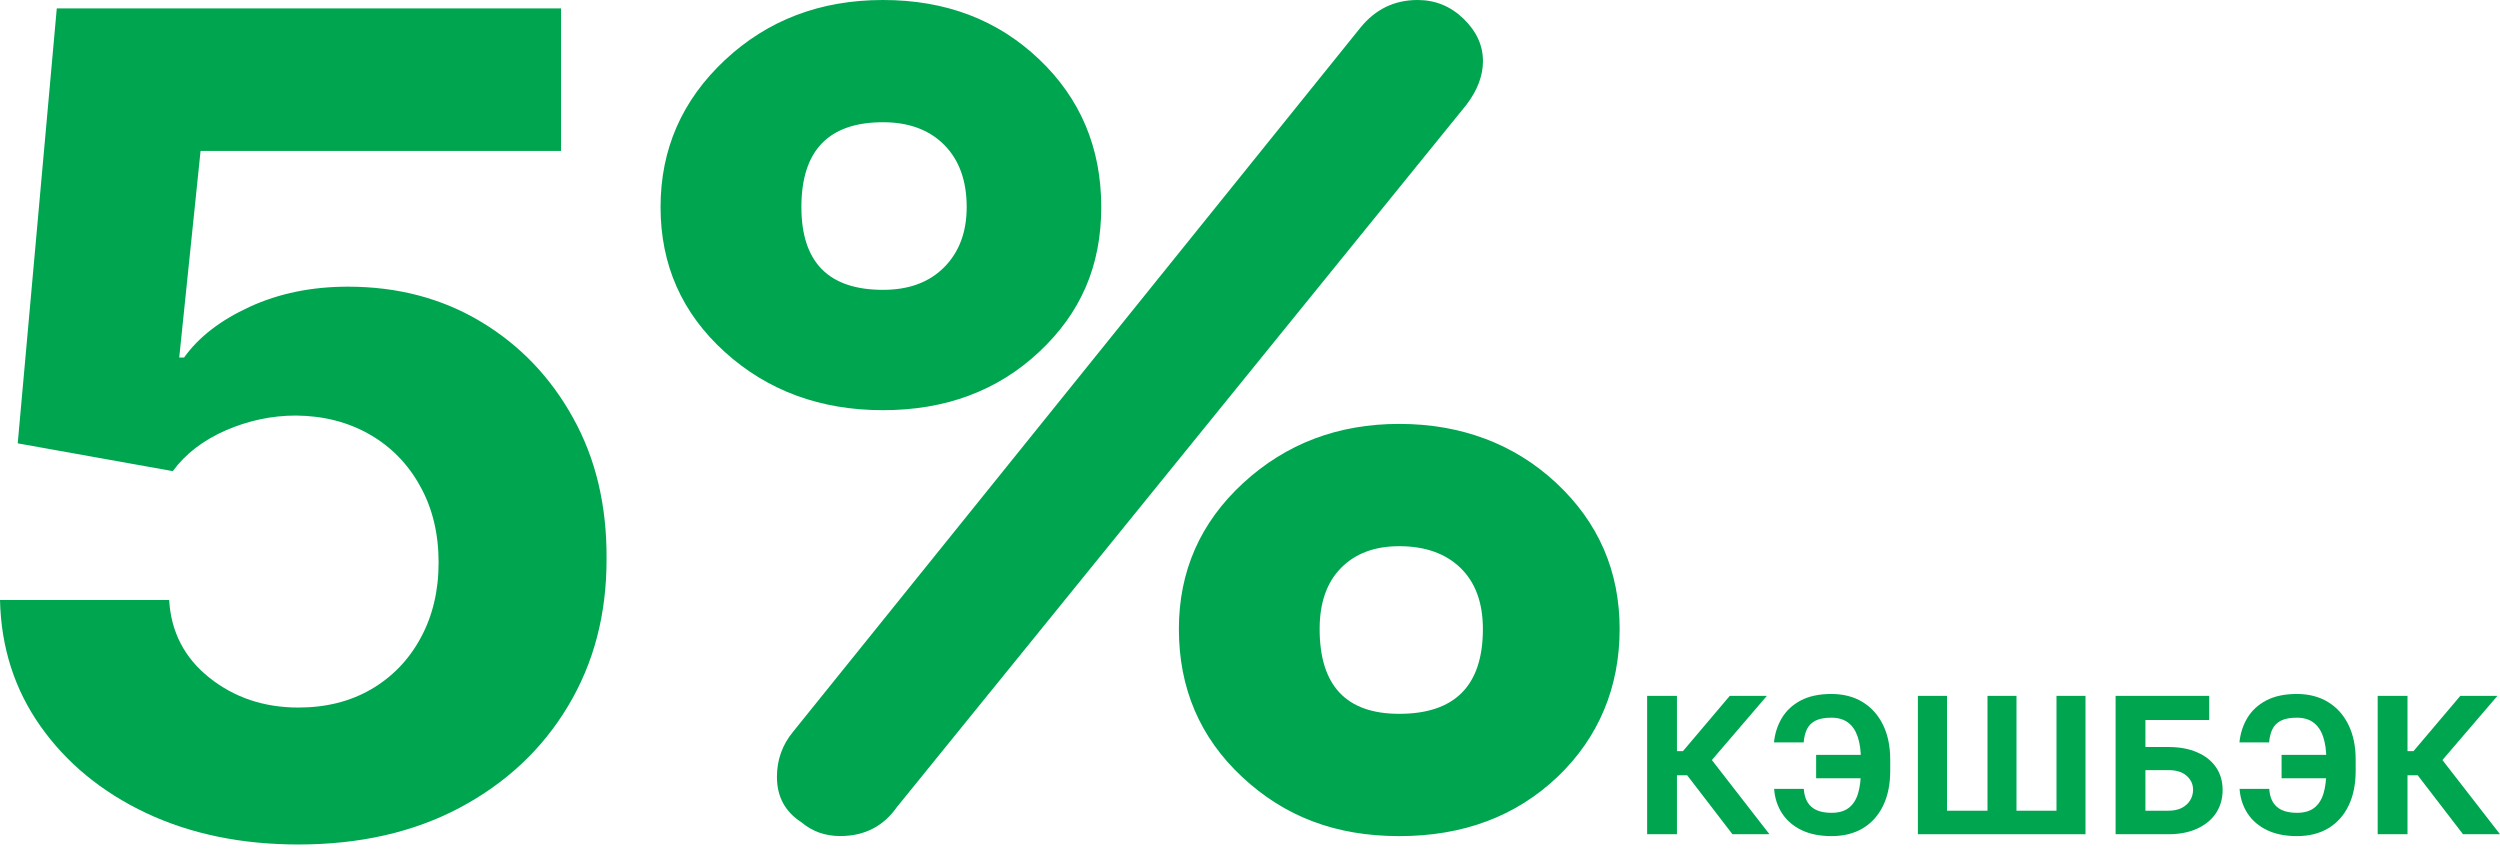
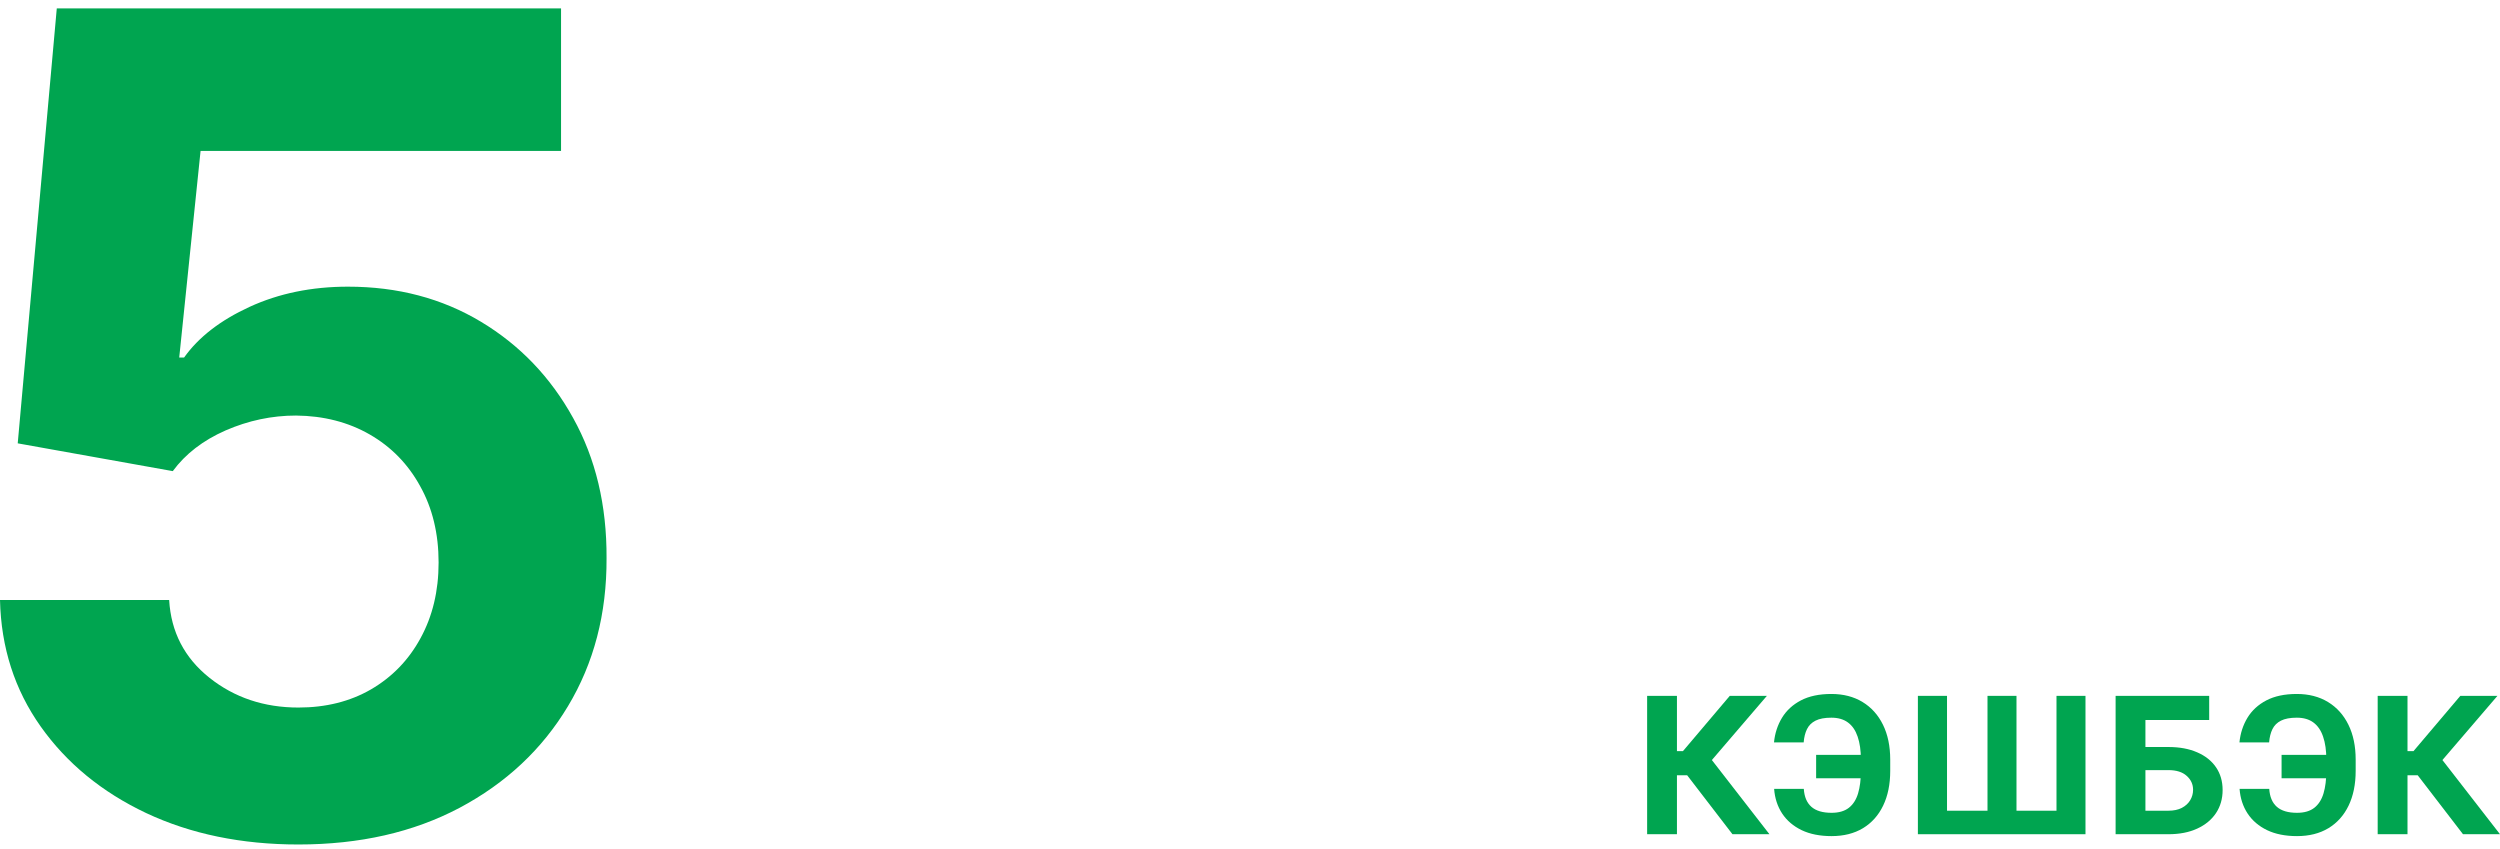
<svg xmlns="http://www.w3.org/2000/svg" width="259" height="88" viewBox="0 0 259 88" fill="none">
-   <path d="M68.434 21.448C68.434 15.46 70.656 10.387 75.092 6.229C79.527 2.079 84.988 0 91.473 0C97.959 0 103.341 2.041 107.643 6.131C111.938 10.213 114.09 15.324 114.09 21.455C114.09 27.586 111.938 32.455 107.643 36.469C103.341 40.491 97.951 42.495 91.473 42.495C84.996 42.495 79.527 40.484 75.092 36.469C70.656 32.455 68.434 27.45 68.434 21.455V21.448ZM92.96 83.553C91.551 85.594 89.58 86.615 87.037 86.615C85.489 86.615 84.151 86.138 83.024 85.186C81.335 84.097 80.49 82.532 80.49 80.483C80.49 78.714 81.053 77.149 82.179 75.789L140.946 2.858C142.495 0.953 144.467 0 146.868 0C148.699 0 150.287 0.65 151.625 1.943C152.962 3.236 153.635 4.702 153.635 6.335C153.635 7.832 153.072 9.329 151.945 10.826L92.967 83.553H92.96ZM83.024 21.448C83.024 27.171 85.841 30.028 91.481 30.028C94.156 30.028 96.269 29.25 97.826 27.677C99.374 26.112 100.149 24.033 100.149 21.448C100.149 18.726 99.374 16.579 97.826 15.014C96.276 13.449 94.156 12.663 91.481 12.663C85.841 12.663 83.024 15.596 83.024 21.448ZM122.132 65.167C122.132 59.179 124.353 54.137 128.789 50.047C133.225 45.965 138.615 43.916 144.959 43.916C151.304 43.916 156.866 45.957 161.239 50.047C165.604 54.129 167.795 59.172 167.795 65.167C167.795 71.162 165.644 76.401 161.349 80.491C157.046 84.573 151.586 86.622 144.967 86.622C138.349 86.622 133.061 84.581 128.687 80.491C124.314 76.409 122.132 71.298 122.132 65.167ZM136.714 65.167C136.714 71.026 139.46 73.952 144.959 73.952C150.733 73.952 153.627 71.026 153.627 65.167C153.627 62.445 152.853 60.336 151.304 58.832C149.755 57.335 147.635 56.586 144.959 56.586C142.425 56.586 140.414 57.335 138.936 58.832C137.457 60.328 136.714 62.445 136.714 65.167Z" fill="#00A550" />
  <path d="M30.919 87.489C25.021 87.489 19.764 86.404 15.146 84.234C10.556 82.064 6.913 79.074 4.214 75.263C1.516 71.452 0.111 67.085 0 62.161H17.525C17.719 65.472 19.11 68.156 21.697 70.214C24.284 72.273 27.358 73.302 30.919 73.302C33.756 73.302 36.259 72.676 38.429 71.424C40.627 70.145 42.337 68.379 43.561 66.125C44.813 63.844 45.439 61.23 45.439 58.281C45.439 55.277 44.799 52.634 43.52 50.353C42.268 48.072 40.529 46.292 38.304 45.012C36.079 43.733 33.533 43.079 30.668 43.051C28.165 43.051 25.731 43.566 23.366 44.595C21.03 45.624 19.208 47.029 17.9 48.809L1.836 45.93L5.883 0.867H58.124V15.637H20.779L18.568 37.043H19.069C20.571 34.929 22.838 33.176 25.87 31.785C28.902 30.394 32.295 29.699 36.051 29.699C41.197 29.699 45.787 30.909 49.82 33.329C53.854 35.749 57.039 39.073 59.375 43.301C61.712 47.502 62.866 52.342 62.839 57.822C62.866 63.58 61.531 68.698 58.833 73.177C56.163 77.628 52.421 81.133 47.609 83.692C42.824 86.223 37.261 87.489 30.919 87.489Z" fill="#00A550" />
  <path d="M179.482 86.425L174.788 80.315H173.732V86.425H170.643V72.091H173.732V77.817H174.353L179.204 72.091H183.049L177.349 78.74L183.313 86.425H179.482Z" fill="#00A550" />
  <path d="M194.45 78.201V80.63H188.151V78.201H194.45ZM183.8 81.729H186.874C186.927 82.55 187.188 83.168 187.659 83.584C188.13 83.999 188.826 84.207 189.749 84.207C190.501 84.207 191.097 84.034 191.54 83.689C191.982 83.343 192.301 82.847 192.496 82.198C192.691 81.545 192.788 80.763 192.788 79.853V78.692C192.788 77.754 192.676 76.963 192.453 76.319C192.234 75.67 191.899 75.18 191.447 74.849C191 74.518 190.427 74.352 189.728 74.352C189.038 74.352 188.491 74.455 188.087 74.66C187.683 74.865 187.388 75.159 187.202 75.542C187.017 75.92 186.903 76.377 186.86 76.914H183.785C183.88 75.971 184.156 75.122 184.613 74.366C185.074 73.606 185.728 73.004 186.575 72.56C187.426 72.117 188.477 71.895 189.728 71.895C190.969 71.895 192.046 72.173 192.959 72.728C193.872 73.284 194.579 74.07 195.078 75.087C195.577 76.104 195.827 77.308 195.827 78.698V79.86C195.827 81.251 195.582 82.452 195.092 83.465C194.607 84.473 193.91 85.252 193.002 85.802C192.094 86.348 191.009 86.621 189.749 86.621C188.546 86.621 187.514 86.416 186.653 86.005C185.792 85.59 185.119 85.016 184.634 84.284C184.149 83.546 183.871 82.695 183.8 81.729Z" fill="#00A550" />
  <path d="M198.693 72.091H201.711V83.99H205.905V72.091H208.908V83.99H213.053V72.091H216.056V86.425H198.693V72.091Z" fill="#00A550" />
  <path d="M219.177 86.425V72.091H228.872V74.59H222.266V77.39H224.642C225.797 77.39 226.794 77.574 227.631 77.943C228.473 78.306 229.122 78.822 229.578 79.489C230.035 80.157 230.263 80.943 230.263 81.848C230.263 82.749 230.035 83.544 229.578 84.235C229.122 84.921 228.473 85.457 227.631 85.844C226.794 86.232 225.797 86.425 224.642 86.425H219.177ZM222.266 83.99H224.642C225.194 83.99 225.66 83.892 226.04 83.696C226.421 83.495 226.708 83.231 226.903 82.905C227.103 82.573 227.203 82.212 227.203 81.82C227.203 81.251 226.982 80.77 226.539 80.378C226.102 79.982 225.469 79.783 224.642 79.783H222.266V83.99Z" fill="#00A550" />
  <path d="M242.67 78.201V80.63H236.371V78.201H242.67ZM232.02 81.729H235.094C235.147 82.55 235.408 83.168 235.879 83.584C236.35 83.999 237.047 84.207 237.969 84.207C238.721 84.207 239.318 84.034 239.76 83.689C240.202 83.343 240.521 82.847 240.716 82.198C240.911 81.545 241.008 80.763 241.008 79.853V78.692C241.008 77.754 240.897 76.963 240.673 76.319C240.454 75.67 240.119 75.18 239.667 74.849C239.22 74.518 238.647 74.352 237.948 74.352C237.258 74.352 236.711 74.455 236.307 74.66C235.903 74.865 235.608 75.159 235.423 75.542C235.237 75.92 235.123 76.377 235.08 76.914H232.006C232.101 75.971 232.377 75.122 232.833 74.366C233.294 73.606 233.948 73.004 234.795 72.56C235.646 72.117 236.697 71.895 237.948 71.895C239.189 71.895 240.266 72.173 241.18 72.728C242.093 73.284 242.799 74.07 243.298 75.087C243.798 76.104 244.047 77.308 244.047 78.698V79.86C244.047 81.251 243.802 82.452 243.313 83.465C242.827 84.473 242.131 85.252 241.222 85.802C240.314 86.348 239.23 86.621 237.969 86.621C236.766 86.621 235.734 86.416 234.873 86.005C234.013 85.59 233.34 85.016 232.855 84.284C232.369 83.546 232.091 82.695 232.02 81.729Z" fill="#00A550" />
  <path d="M255.167 86.425L250.473 80.315H249.417V86.425H246.328V72.091H249.417V77.817H250.038L254.889 72.091H258.734L253.034 78.74L258.998 86.425H255.167Z" fill="#00A550" />
</svg>